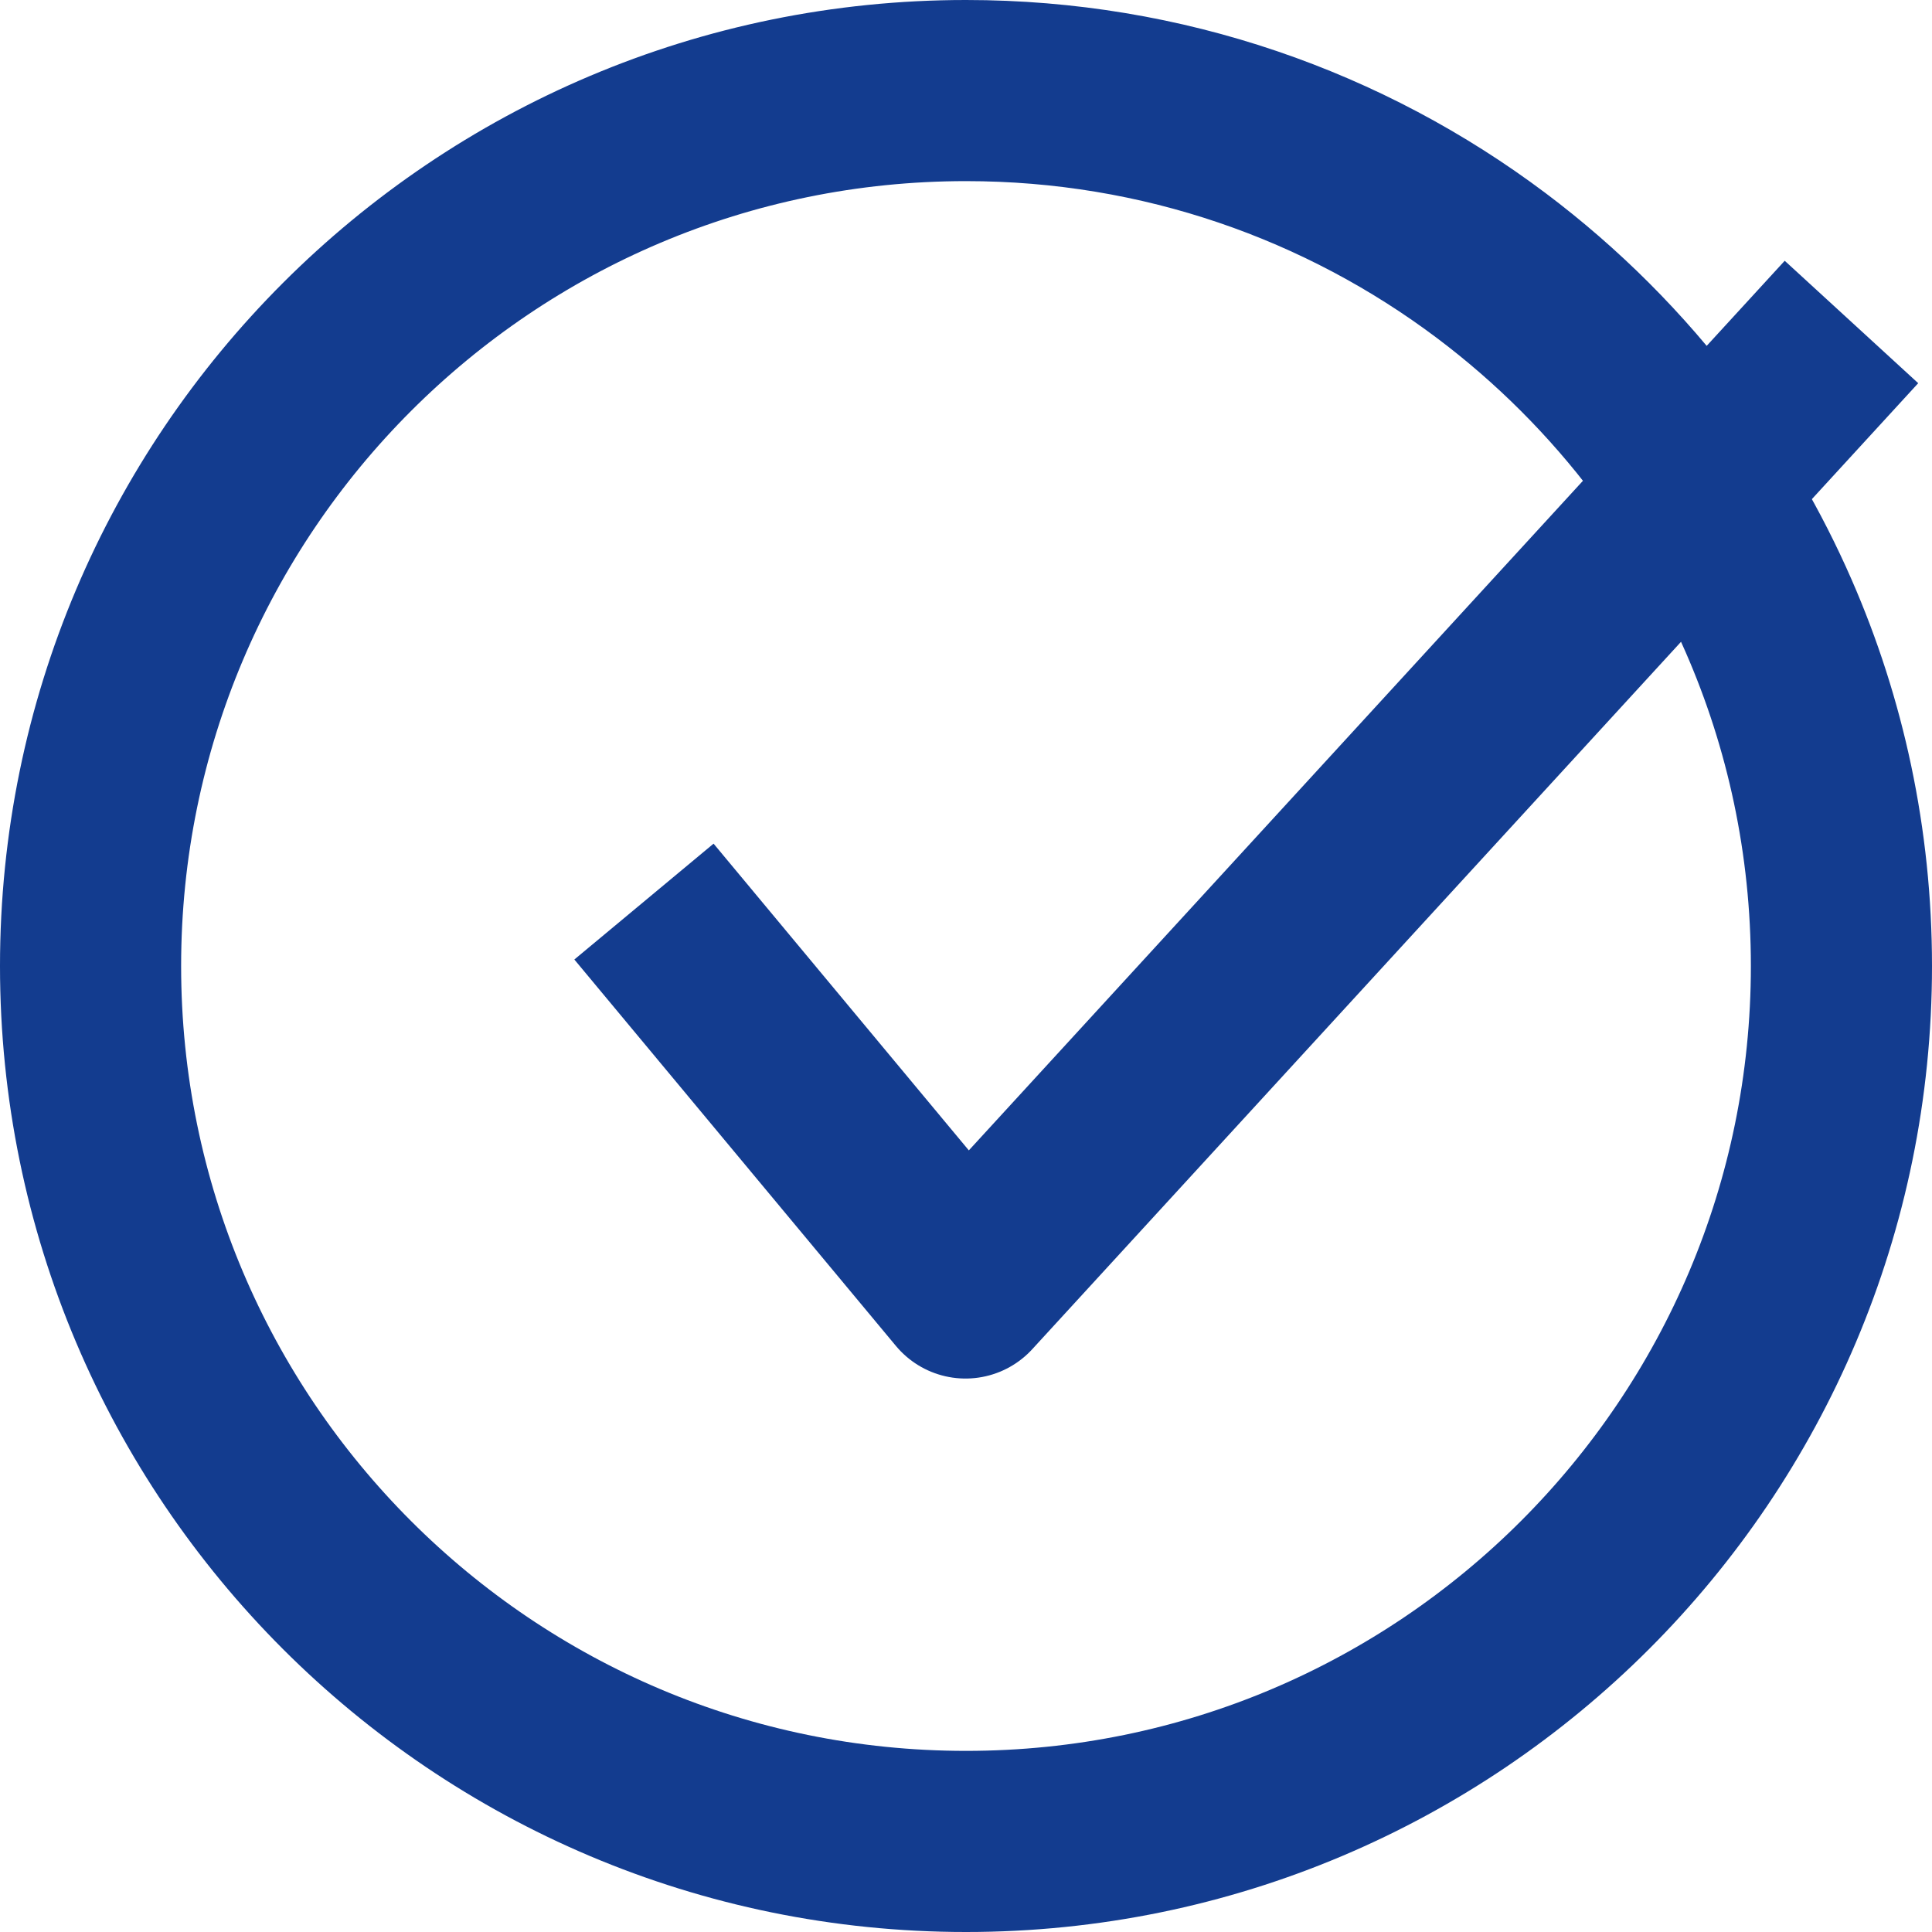
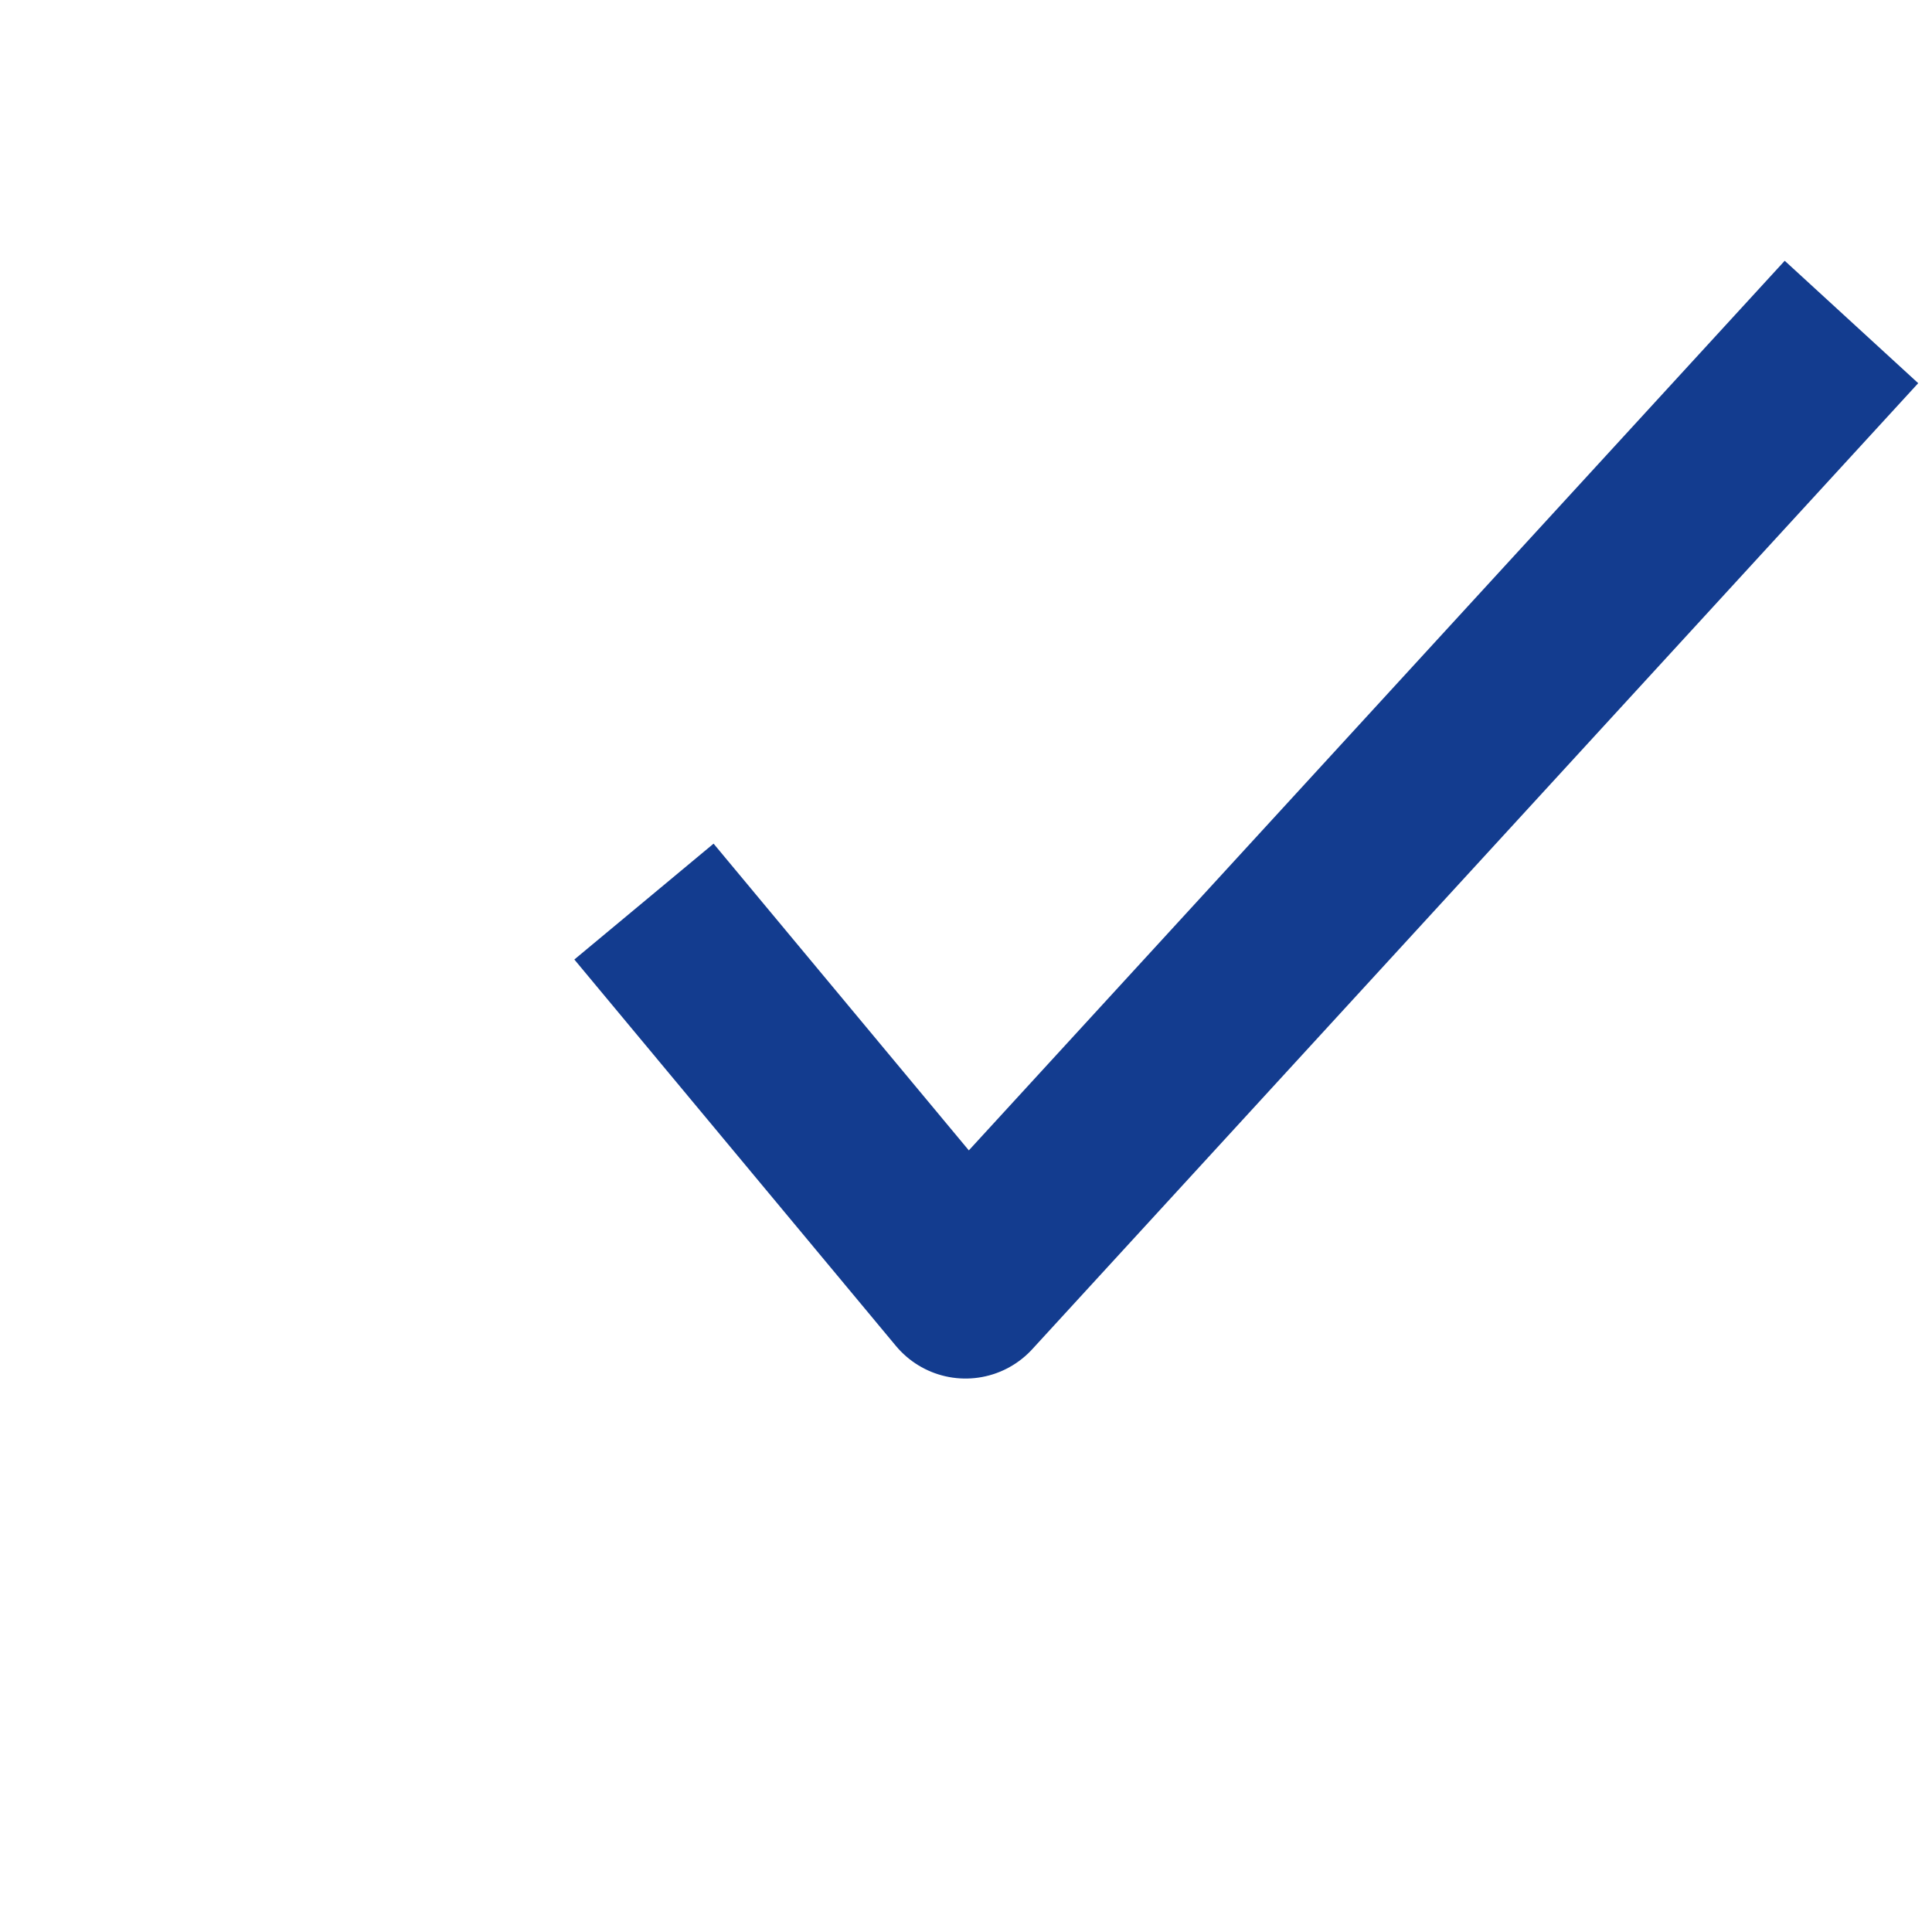
<svg xmlns="http://www.w3.org/2000/svg" width="32" height="32" viewBox="0 0 32 32" fill="none">
-   <path d="M30.5 16C30.5 24.008 24.008 30.5 16 30.5C7.992 30.5 1.5 24.008 1.5 16C1.5 7.992 7.992 1.5 16 1.5C19.266 1.5 22.276 2.578 24.699 4.398C25.798 5.224 26.776 6.202 27.602 7.301C28.272 8.194 28.842 9.166 29.294 10.201C30.069 11.975 30.5 13.935 30.5 16Z" stroke="#133C8F" stroke-width="3" />
  <g filter="url(#filter0_d_2022_27760)">
    <path d="M10.666 13.6L15.992 20L30.666 4" stroke="#133C8F" stroke-width="3" stroke-linejoin="round" />
  </g>
  <defs>
    <filter id="filter0_d_2022_27760" x="9.513" y="2.986" width="22.258" height="19.847" filterUnits="userSpaceOnUse" color-interpolation-filters="sRGB">
      <feFlood flood-opacity="0" result="BackgroundImageFix" />
      <feColorMatrix in="SourceAlpha" type="matrix" values="0 0 0 0 0 0 0 0 0 0 0 0 0 0 0 0 0 0 127 0" result="hardAlpha" />
      <feOffset dy="1.333" />
      <feComposite in2="hardAlpha" operator="out" />
      <feColorMatrix type="matrix" values="0 0 0 0 1 0 0 0 0 1 0 0 0 0 1 0 0 0 1 0" />
      <feBlend mode="normal" in2="BackgroundImageFix" result="effect1_dropShadow_2022_27760" />
      <feBlend mode="normal" in="SourceGraphic" in2="effect1_dropShadow_2022_27760" result="shape" />
    </filter>
  </defs>
</svg>